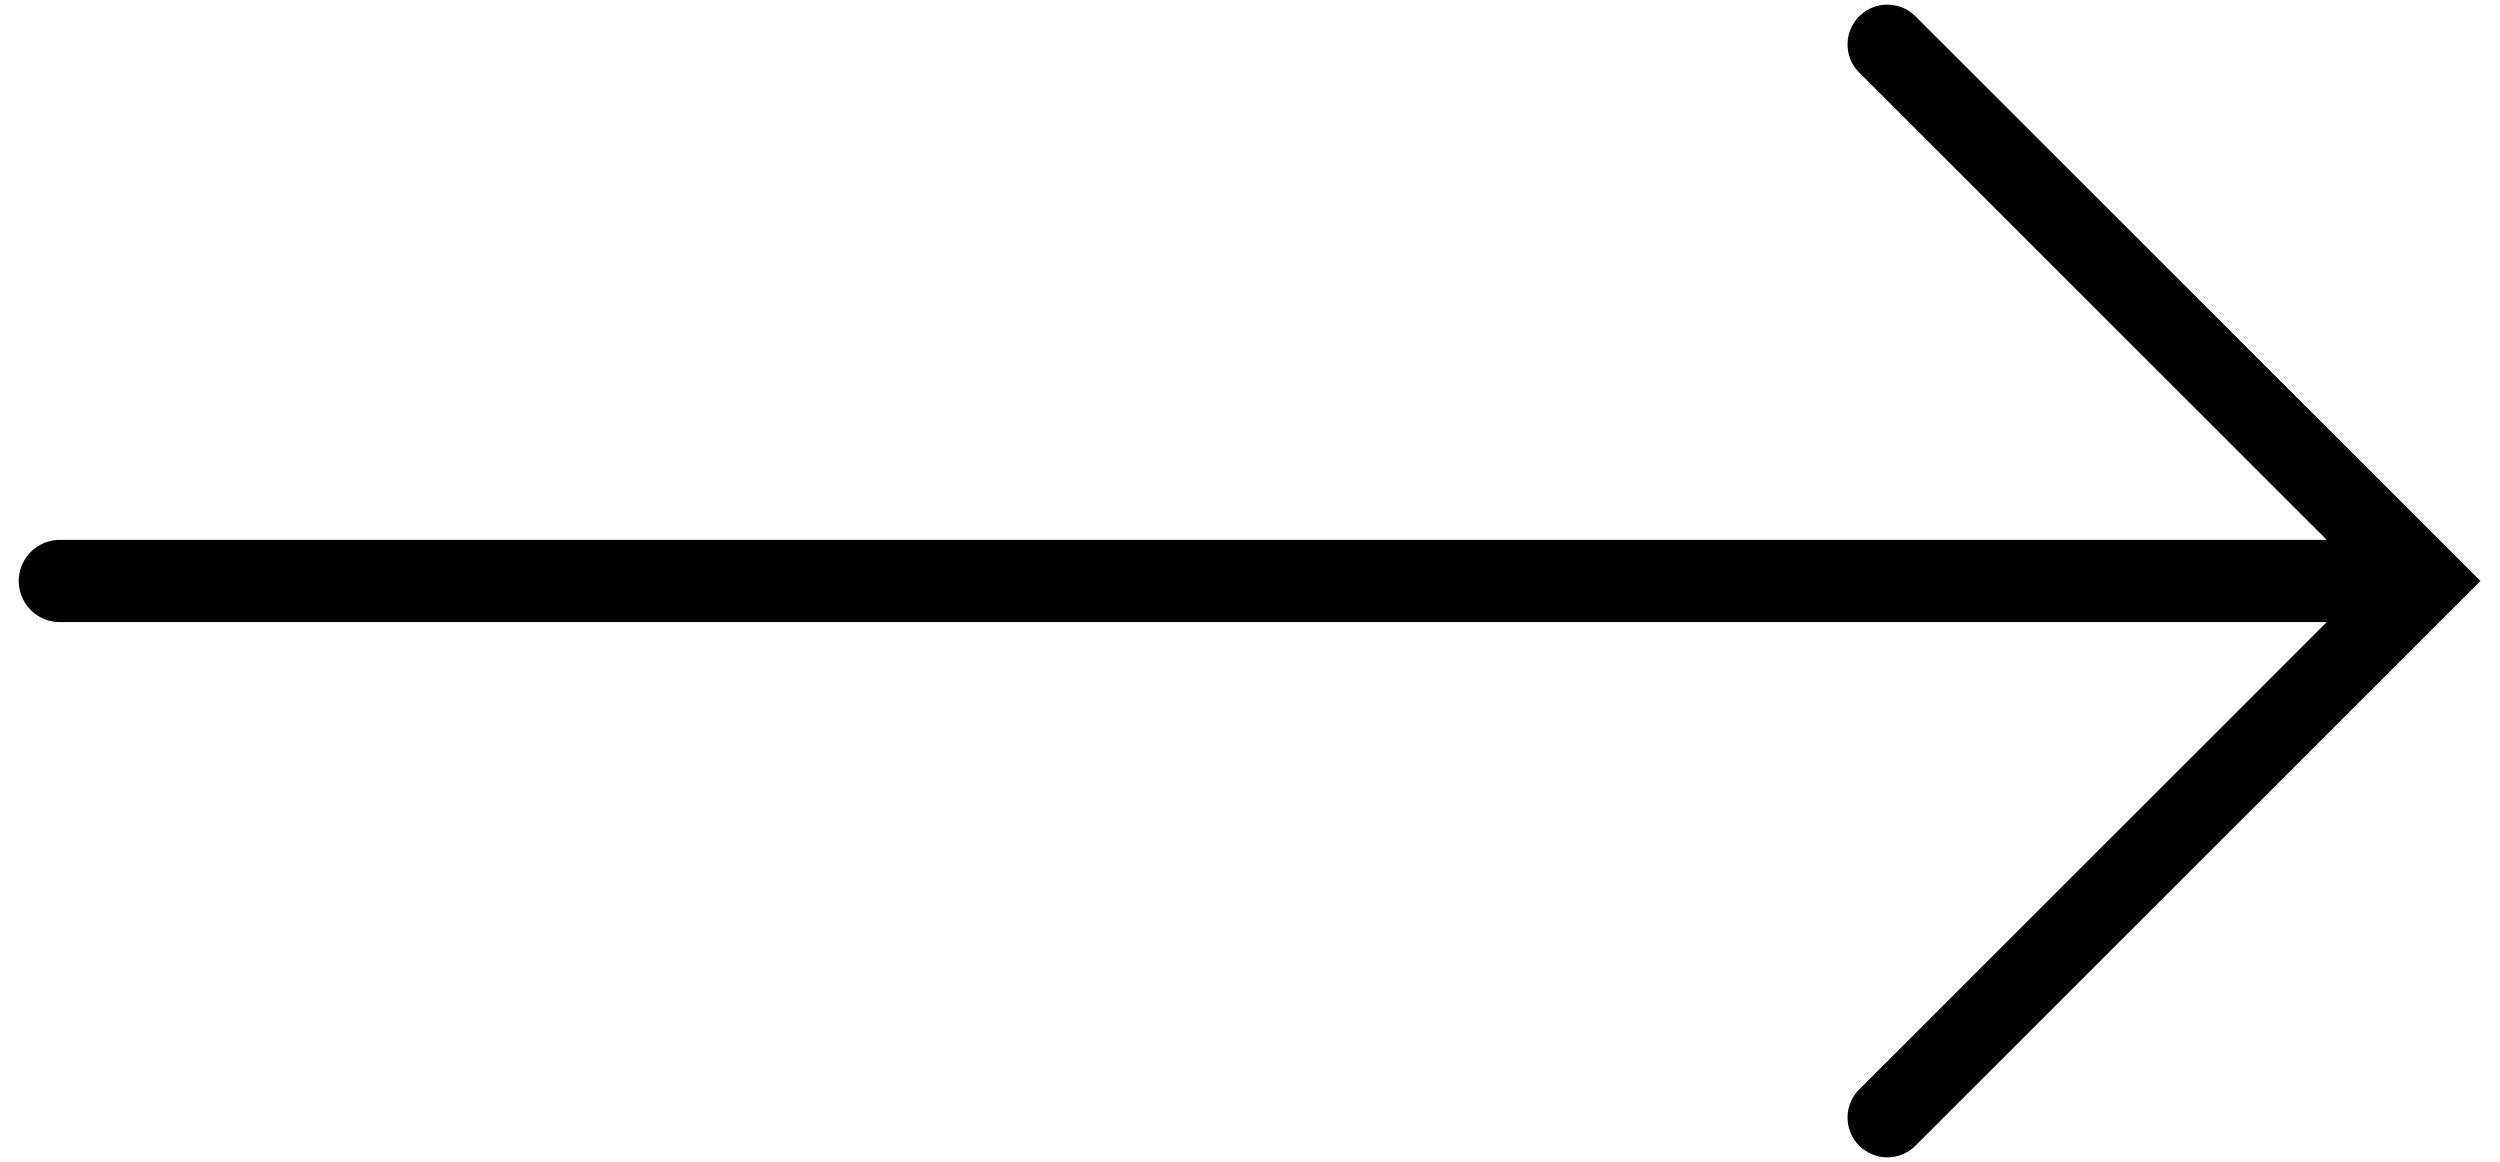
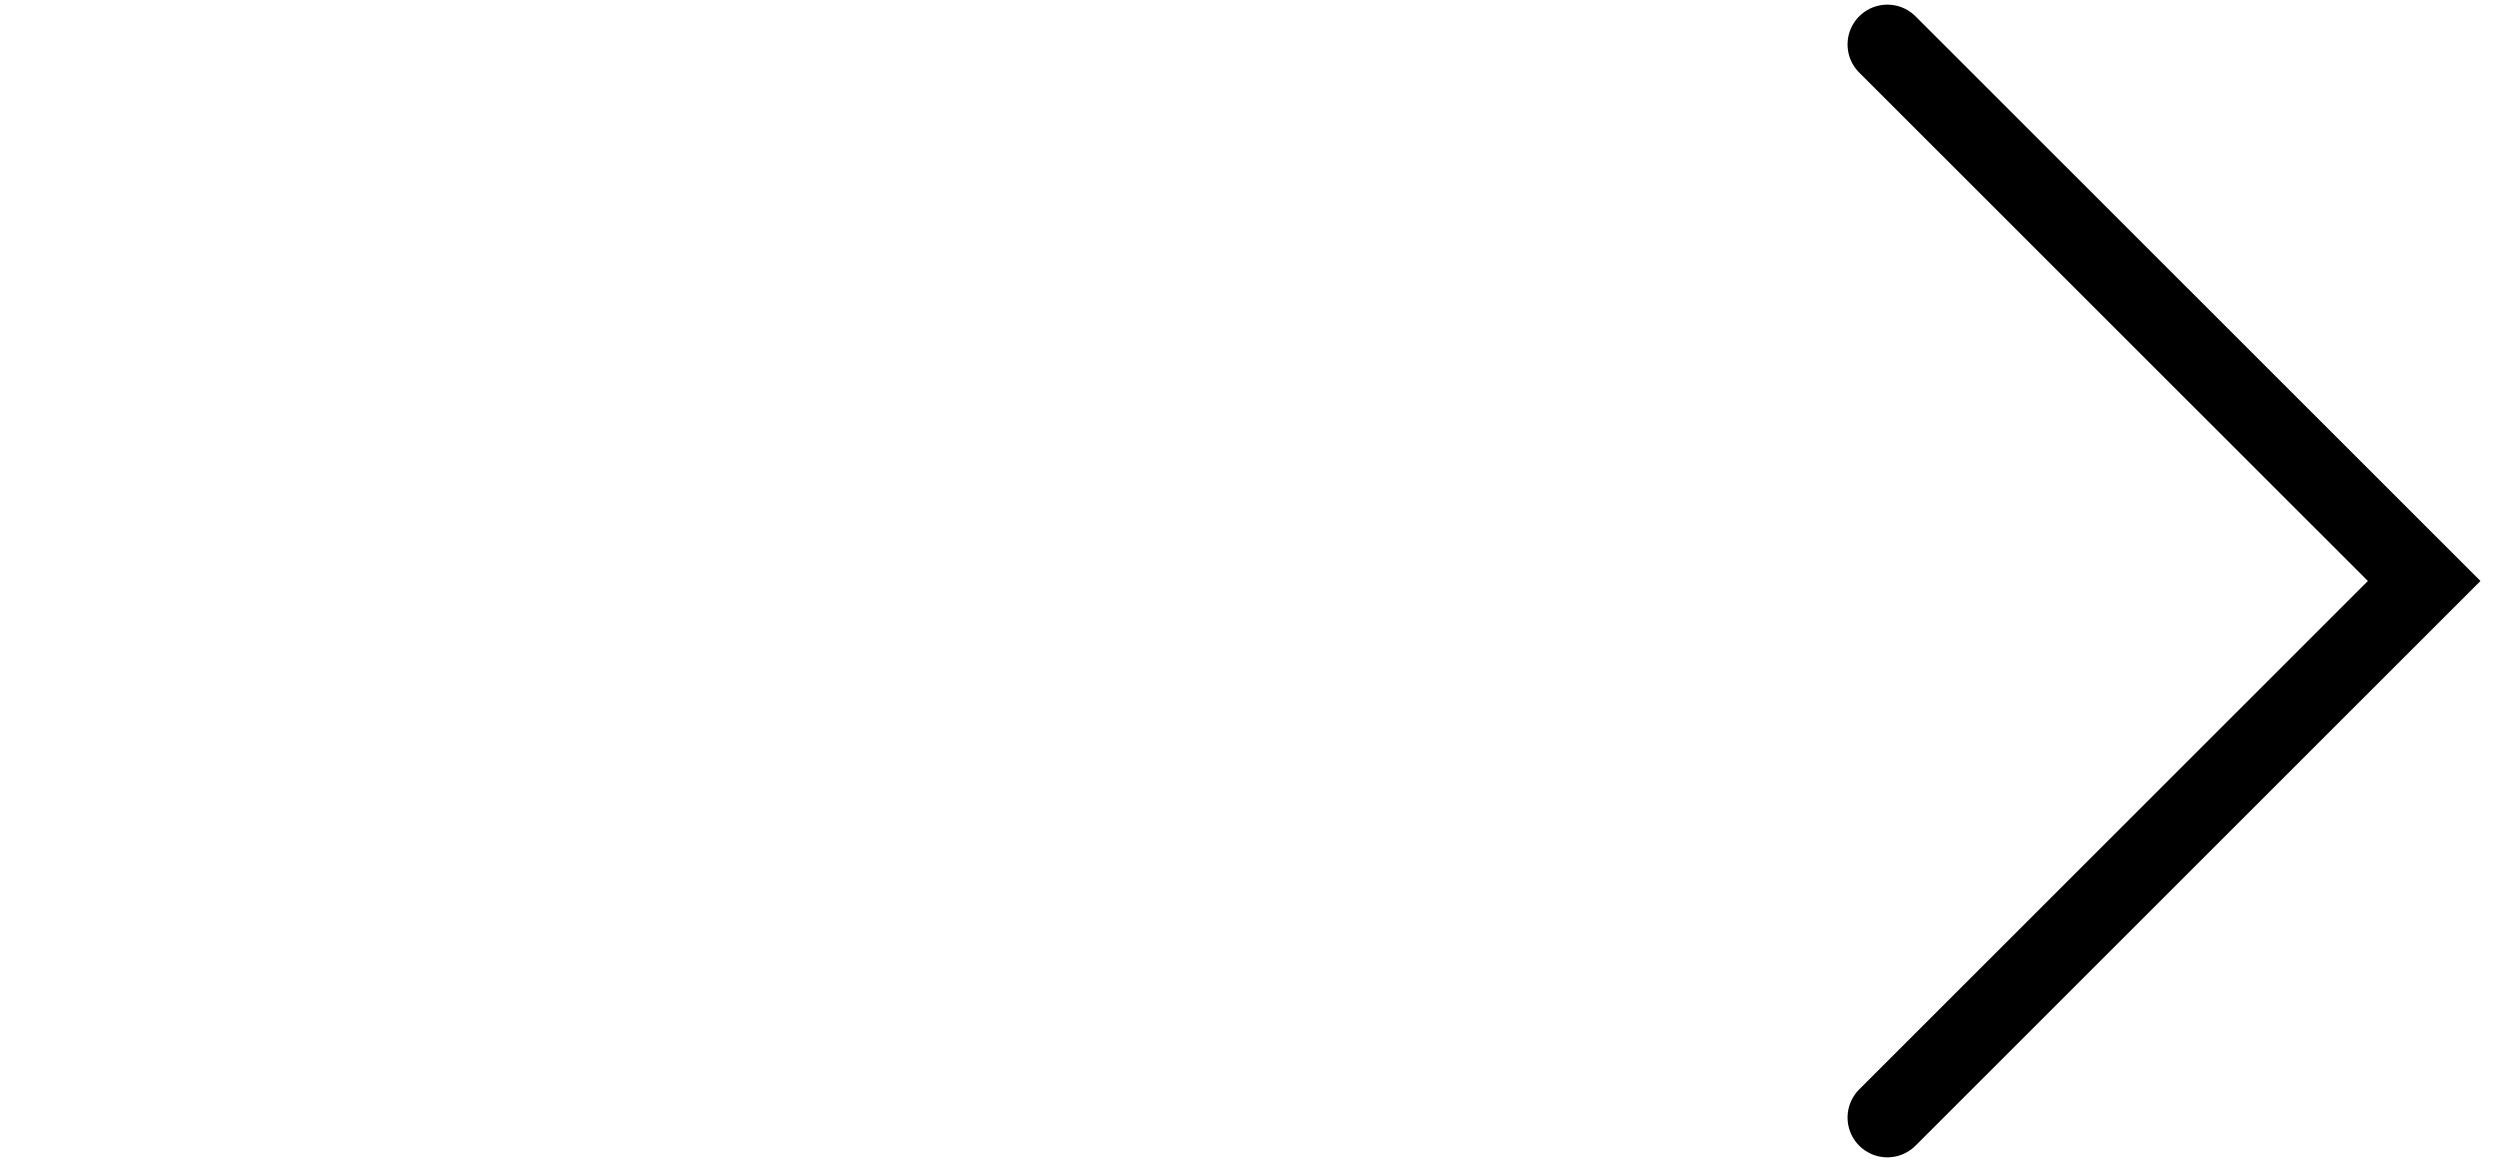
<svg xmlns="http://www.w3.org/2000/svg" id="Слой_1" data-name="Слой 1" viewBox="0 0 86.06 40">
  <defs>
    <style> .cls-1, .cls-2 { fill: none; stroke: #000; stroke-linecap: round; stroke-miterlimit: 10; } .cls-1 { stroke-width: 2.83px; } .cls-2 { stroke-width: 2.74px; } </style>
  </defs>
-   <line class="cls-1" x1="2.06" y1="20" x2="82.33" y2="20" />
  <polyline class="cls-2" points="64.97 38.47 83.45 20 64.97 1.53" />
</svg>